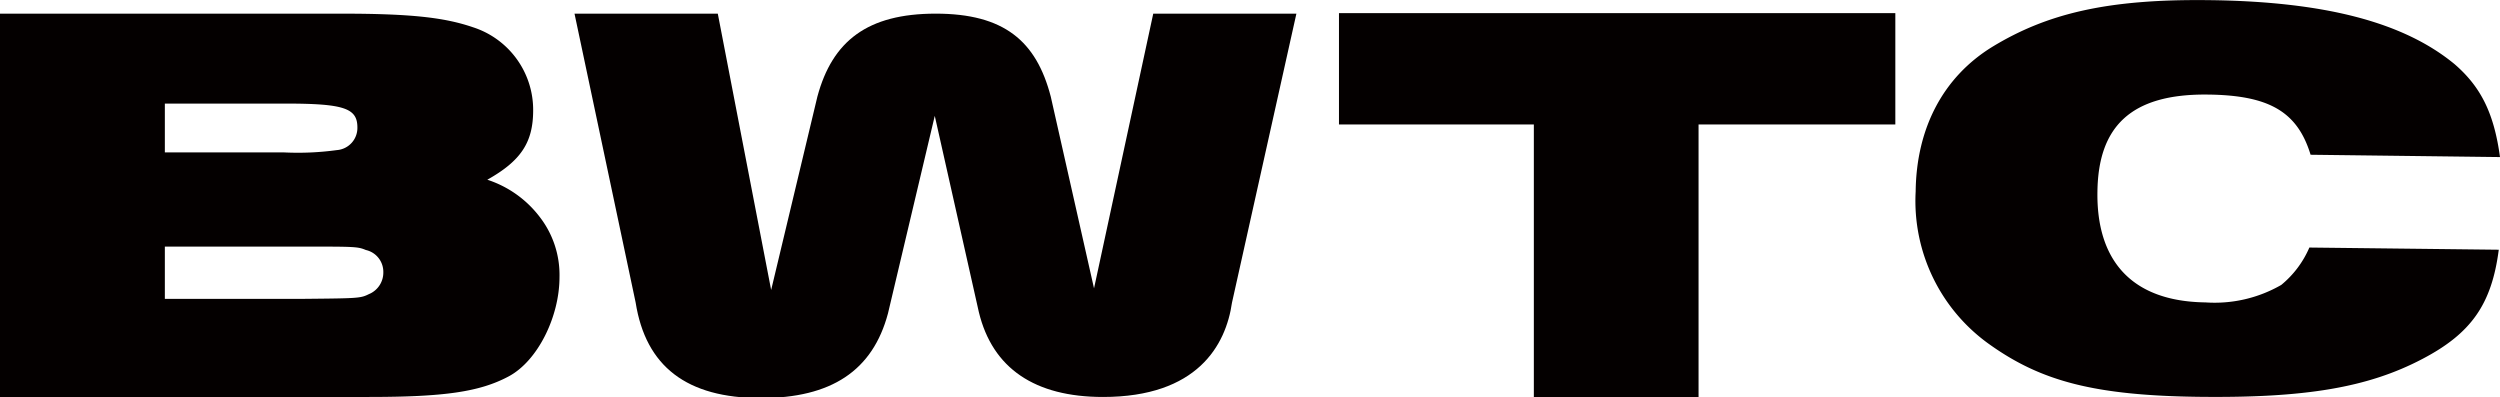
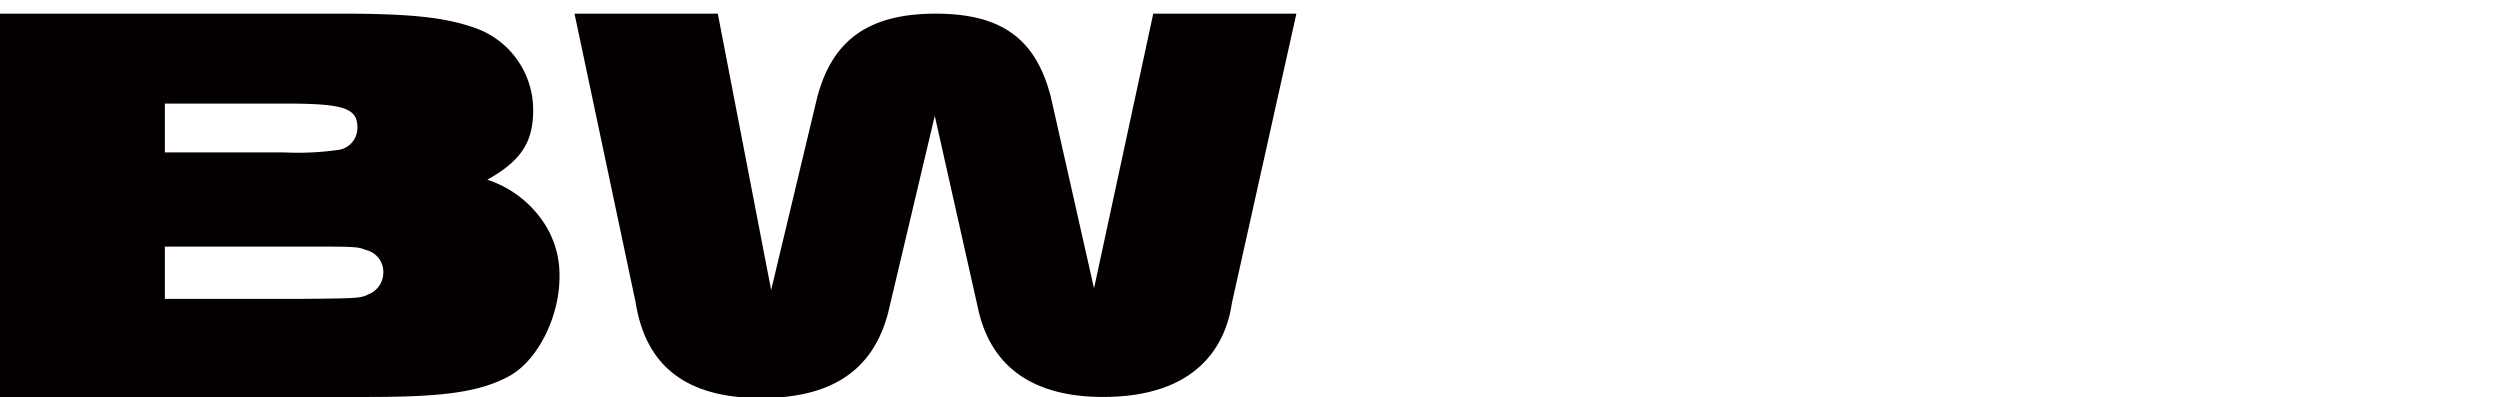
<svg xmlns="http://www.w3.org/2000/svg" id="レイヤー_1" data-name="レイヤー 1" viewBox="0 0 183.2 29.09">
  <defs>
    <style>.cls-1{fill:#040000;}</style>
  </defs>
  <path class="cls-1" d="M35.71,13.17c2.46-1.38,3.36-2.73,3.36-5.09A6.36,6.36,0,0,0,34.67,2c-2.13-.73-4.6-1-9.71-1H0V29.09H27c5.55,0,8.15-.37,10.28-1.51S41,23.2,41,20.31a6.94,6.94,0,0,0-1.47-4.44A7.9,7.9,0,0,0,35.71,13.17ZM12.08,7.59h8.81c4.31,0,5.3.33,5.3,1.75A1.63,1.63,0,0,1,24.68,11a21.06,21.06,0,0,1-3.84.17H12.08Zm15,13.94c-.66.33-.71.33-4.88.37H12.08V18.07H22.21c3.79,0,4,0,4.6.25a1.64,1.64,0,0,1,1.28,1.62A1.71,1.71,0,0,1,27.09,21.53Z" />
-   <polygon class="cls-1" points="98.12 9.12 112.4 9.12 112.4 29.09 124.47 29.09 124.47 9.12 138.89 9.12 138.89 0.96 98.12 0.96 98.12 9.12" />
-   <path class="cls-1" d="M167.17,20.88a9.78,9.78,0,0,1-5.55,1.28c-5.5-.07-8-3.15-7.92-8.12.06-4.73,2.41-7.18,8.1-7.11,4.49.05,6.56,1.26,7.52,4.41l13.88.17c-.44-3.23-1.41-5.15-3.33-6.81-3.71-3.06-9.47-4.59-18-4.69C154.4-.08,150,1,146,3.43c-3.58,2.2-5.57,5.93-5.62,10.61a12.88,12.88,0,0,0,5.5,11.26c3.71,2.62,7.59,3.69,15.31,3.78s12.32-.67,16.33-2.78c3.57-1.87,5.07-4,5.59-8l-13.88-.16A7.23,7.23,0,0,1,167.17,20.88Z" />
  <path class="cls-1" d="M68.5,8.49l3.23,14.38c1,4.13,4.11,6.22,9.1,6.22,6.91,0,9-3.79,9.45-6.91L95,1H84.51L80.17,21.13,77,7.08C75.94,3,73.57,1,68.57,1S61,3,59.9,7.07L56.51,21.25,52.6,1H42.1l4.48,21.17c.74,4.68,3.74,7,9.18,7,5.15,0,8.19-2,9.31-6.2L68.5,8.49" />
</svg>